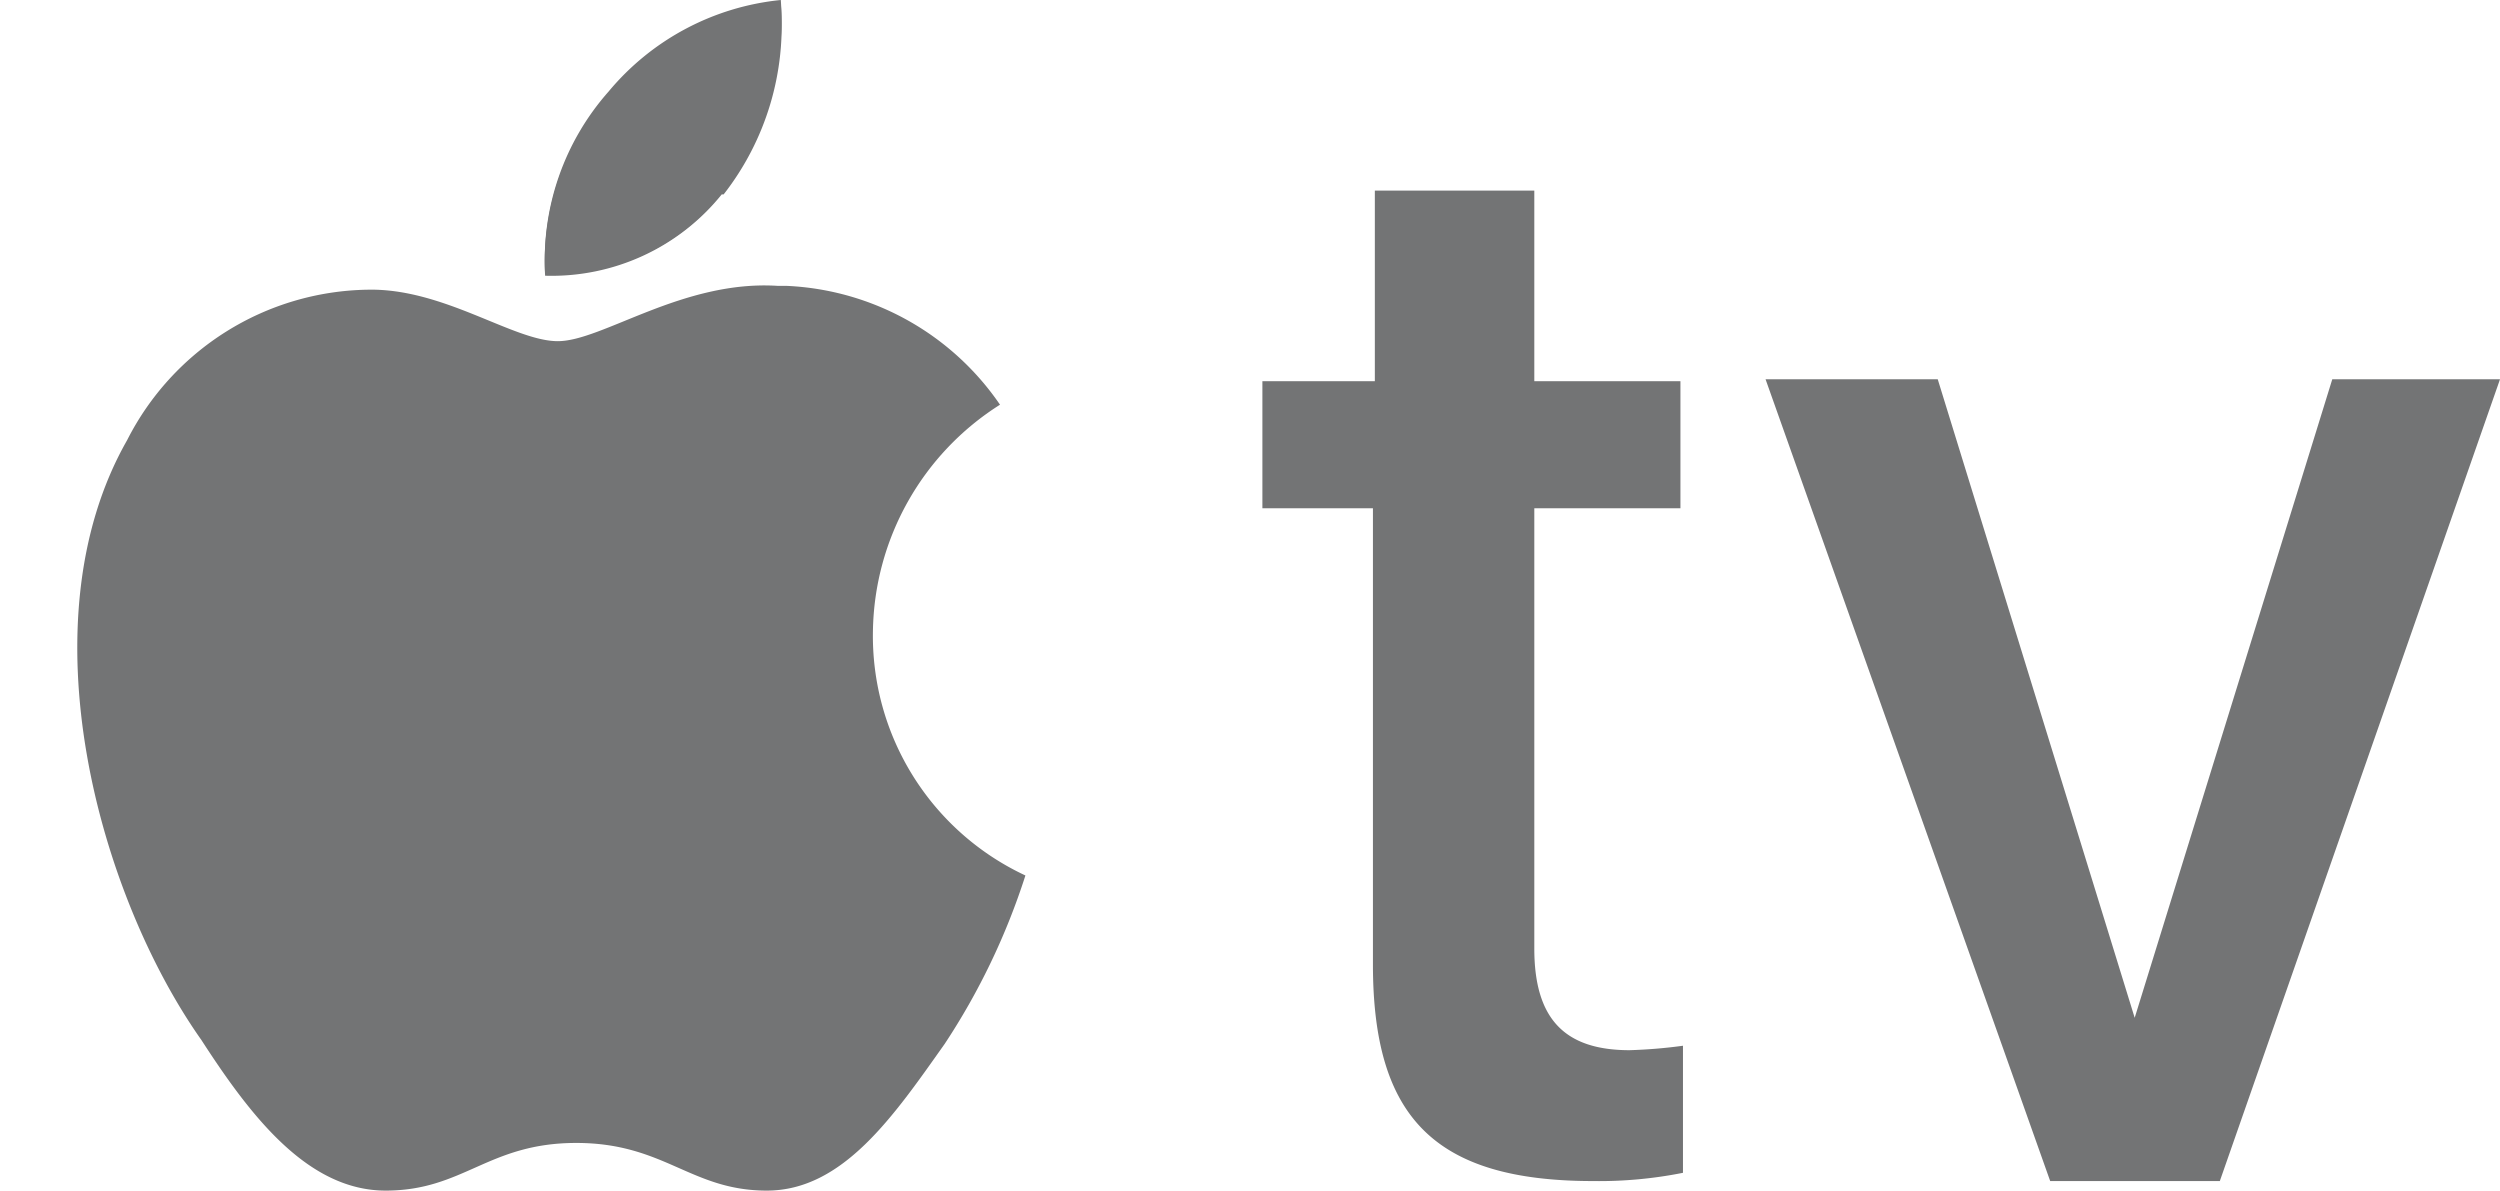
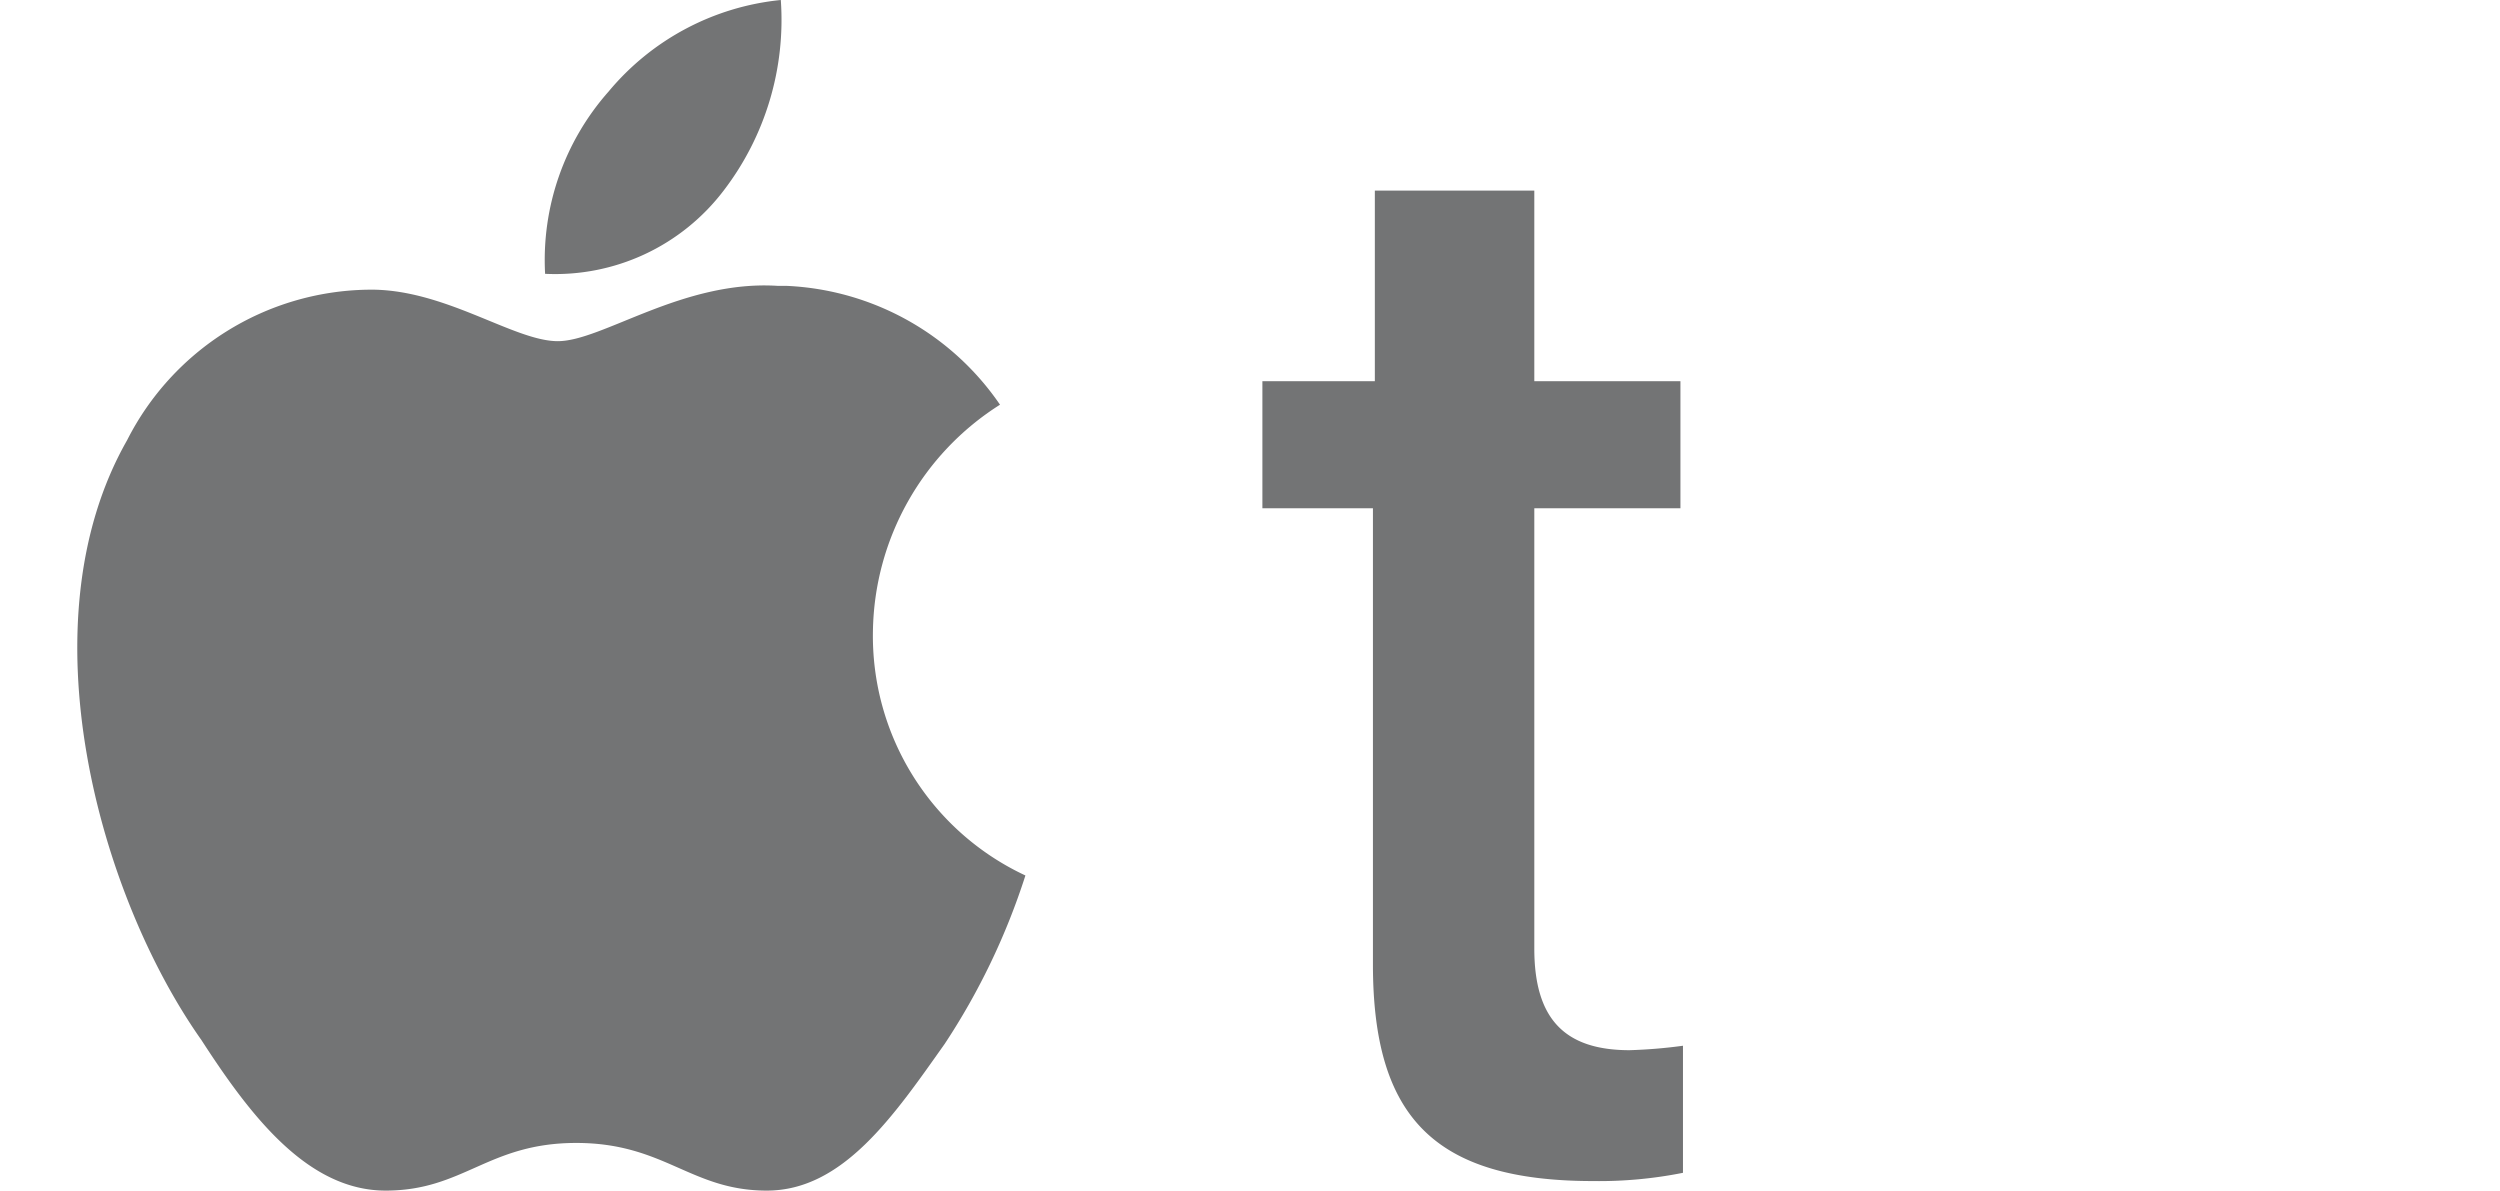
<svg xmlns="http://www.w3.org/2000/svg" id="Layer_1" data-name="Layer 1" viewBox="0 0 39.35 18.74">
  <defs>
    <style>.cls-1{fill:#737475;}</style>
  </defs>
  <g id="Page-1">
    <g id="Distribution---In-progress">
      <g id="apple-tv">
-         <path id="Path" class="cls-1" d="M11.39,3.06a4.31,4.31,0,0,0,.9-3A4.1,4.1,0,0,0,9.58,1.47a4,4,0,0,0-1,2.87,3.44,3.44,0,0,0,2.78-1.28" />
        <path id="Path-2" data-name="Path" class="cls-1" d="M11.39,3a4.42,4.42,0,0,0,.9-3A4.05,4.05,0,0,0,9.58,1.44a4,4,0,0,0-1,2.87A3.33,3.33,0,0,0,11.39,3" />
        <path id="Path-3" data-name="Path" class="cls-1" d="M12.25,4.5c-1.5-.1-2.77.87-3.47.87s-1.8-.84-3-.81A4.32,4.32,0,0,0,2,6.93c-1.64,2.88-.44,7.16,1.17,9.44.77,1.19,1.67,2.37,2.9,2.37s1.61-.75,3-.75,1.8.75,3,.75,2-1.18,2.8-2.31a10.78,10.78,0,0,0,1.27-2.65,4.16,4.16,0,0,1-2.4-3.85,4.29,4.29,0,0,1,2-3.56A4.3,4.3,0,0,0,12.39,4.5" />
        <path id="Path-4" data-name="Path" class="cls-1" d="M24.15,3V6h2.3V8h-2.3v6.93c0,1.1.47,1.6,1.5,1.6a7.93,7.93,0,0,0,.84-.07v2a6.73,6.73,0,0,1-1.41.13c-2.5,0-3.47-1-3.47-3.41V8H19.87V6h1.77V3Z" />
-         <polygon id="Path-5" data-name="Path" class="cls-1" points="34.94 18.59 32.27 18.59 27.79 5.97 30.5 5.97 33.6 16.02 33.6 16.02 36.71 5.97 39.35 5.97 34.94 18.59" />
      </g>
    </g>
  </g>
</svg>